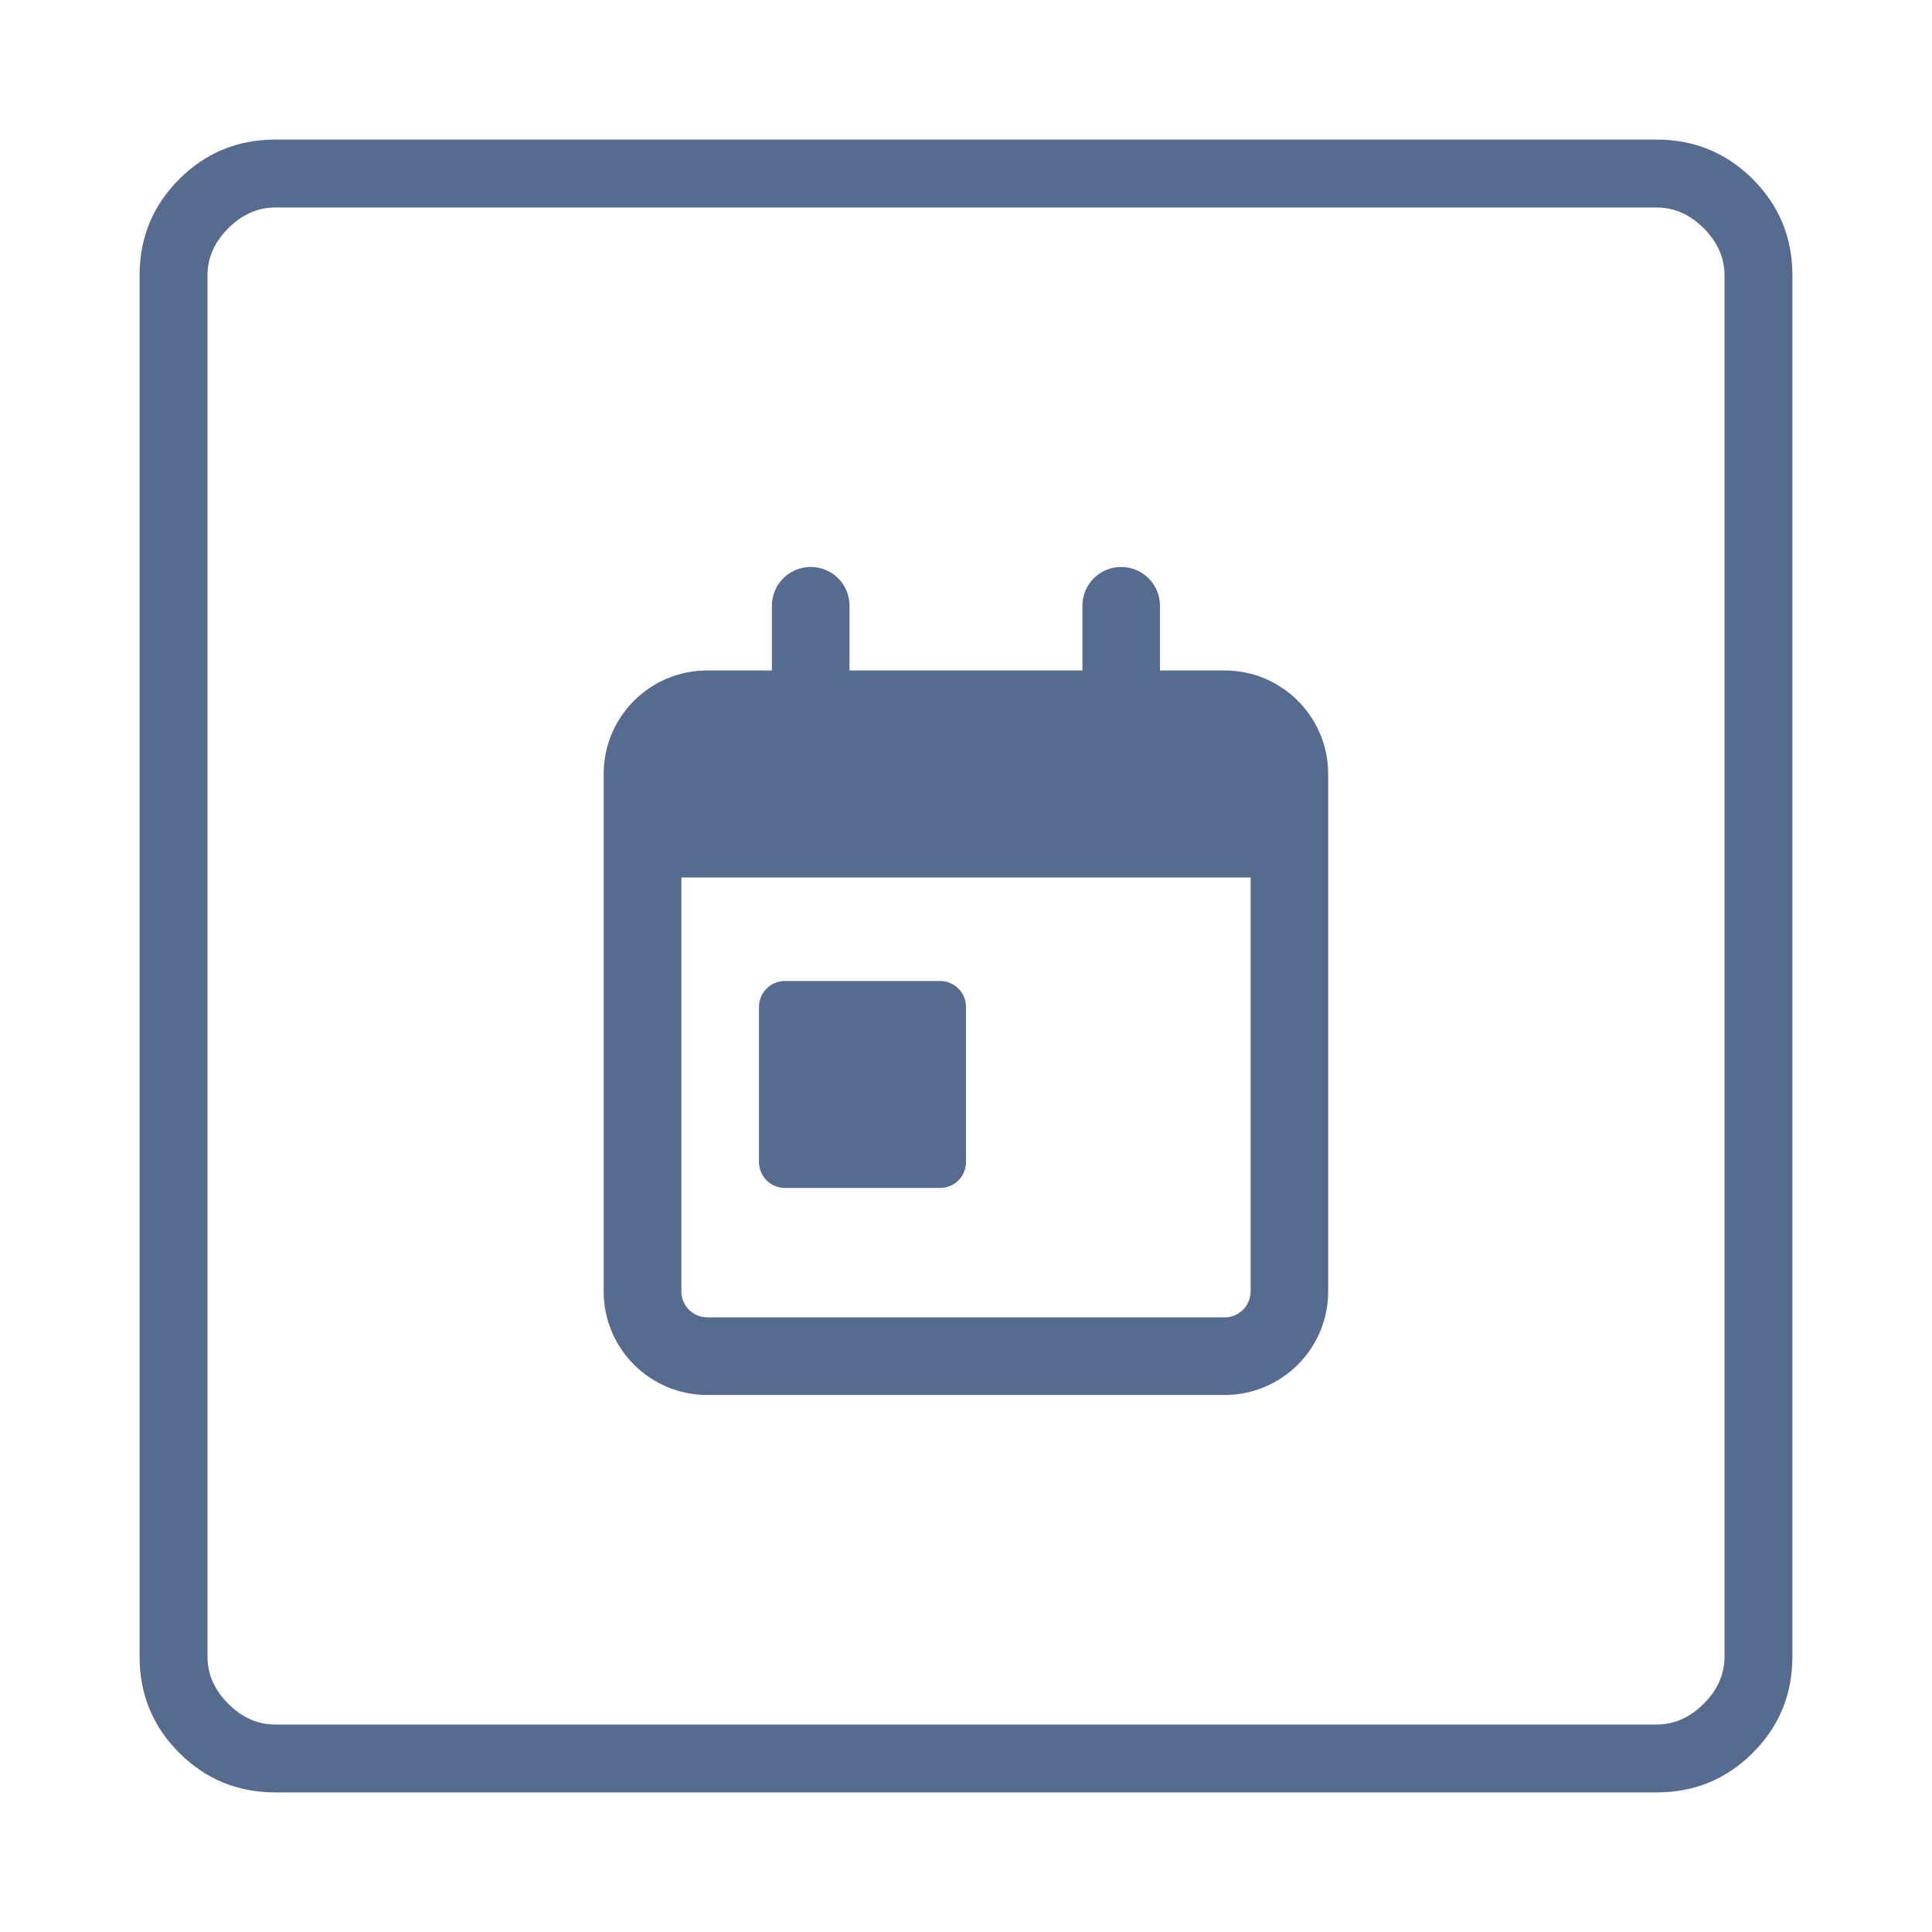
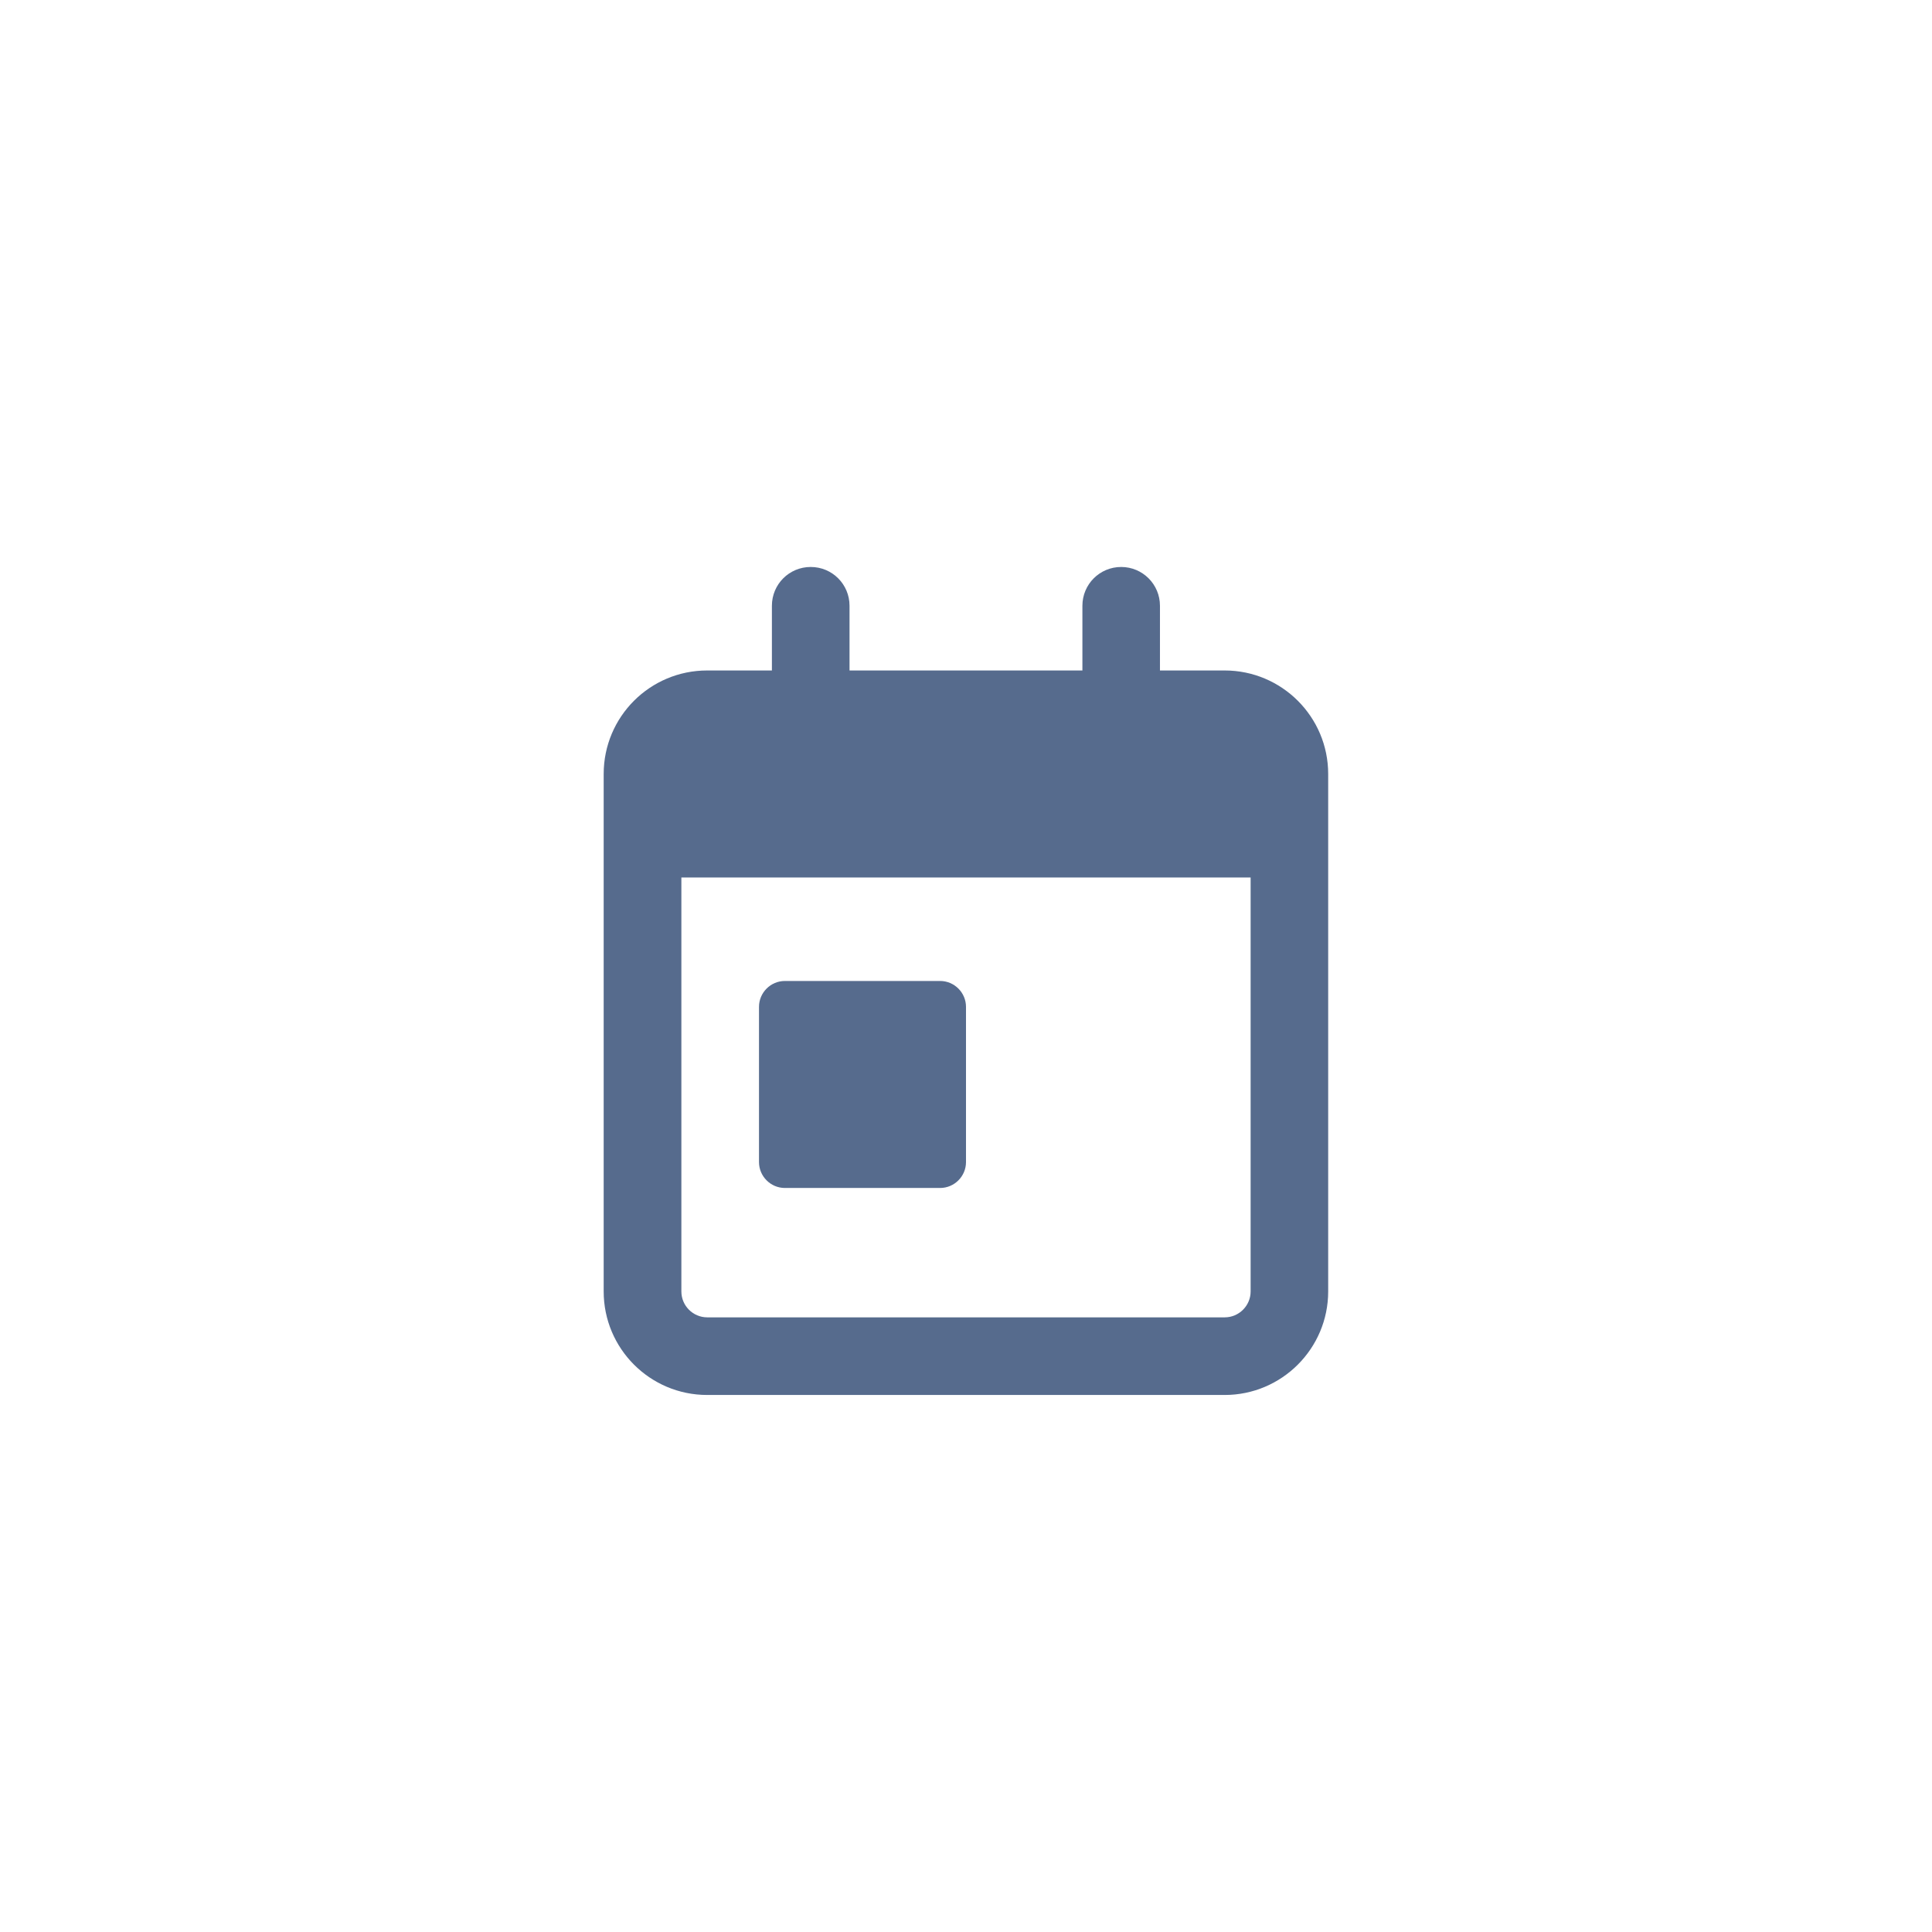
<svg xmlns="http://www.w3.org/2000/svg" id="uuid-1773fa46-fb0d-4d5c-b45d-7d948b004f8d" viewBox="0 0 28 28">
  <path d="m11.75,8.217c.312,0,.562.252.562.562v.938h3.375v-.938c0-.311.251-.562.562-.562s.562.252.562.562v.938h.938c.827,0,1.5.671,1.5,1.5v7.5c0,.827-.673,1.5-1.5,1.5h-7.5c-.829,0-1.5-.673-1.5-1.5v-7.5c0-.829.671-1.5,1.5-1.5h.938v-.938c0-.311.251-.562.562-.562Zm6.375,4.5h-8.25v6c0,.206.168.375.375.375h7.5c.206,0,.375-.169.375-.375v-6Zm-4.5,1.5c.206,0,.375.169.375.375v2.25c0,.206-.169.375-.375.375h-2.25c-.206,0-.375-.169-.375-.375v-2.25c0-.206.169-.375.375-.375h2.25Z" fill="#566b8d" />
-   <path d="m3.992,2.023h20.016c.547,0,1.012.191,1.395.574s.574.848.574,1.395v20.016c0,.547-.191,1.012-.574,1.395s-.848.574-1.395.574H3.992c-.547,0-1.012-.191-1.395-.574s-.574-.848-.574-1.395V3.992c0-.547.191-1.012.574-1.395s.848-.574,1.395-.574Zm0,.984c-.256,0-.483.101-.684.301-.201.201-.301.429-.301.684v20.016c0,.256.1.483.301.684.2.201.428.301.684.301h20.016c.255,0,.482-.1.684-.301.2-.2.301-.428.301-.684V3.992c0-.255-.101-.483-.301-.684-.201-.2-.429-.301-.684-.301H3.992Z" fill="#566b8d" />
</svg>